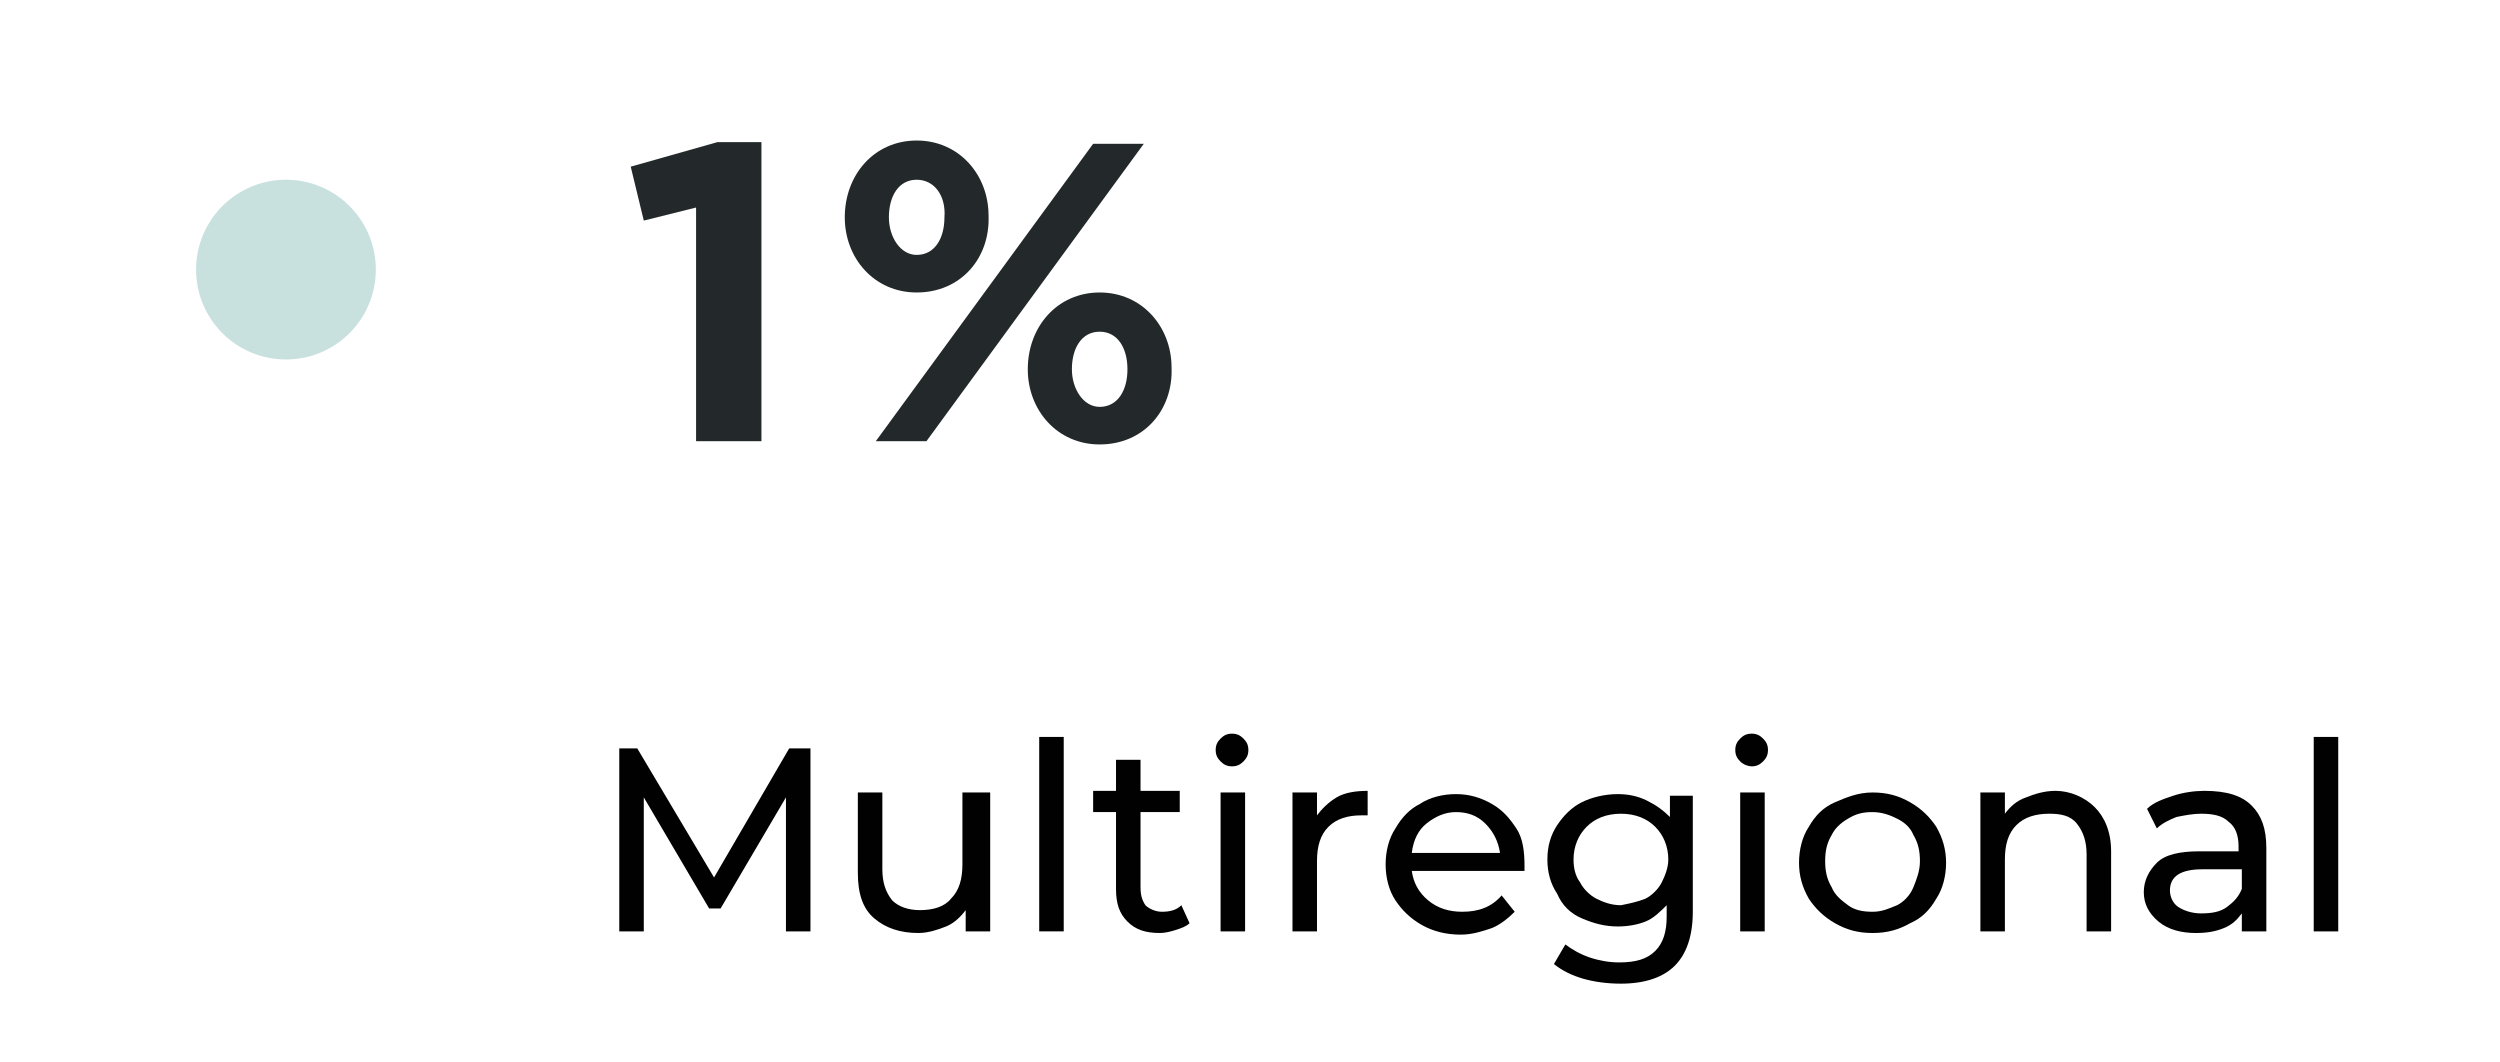
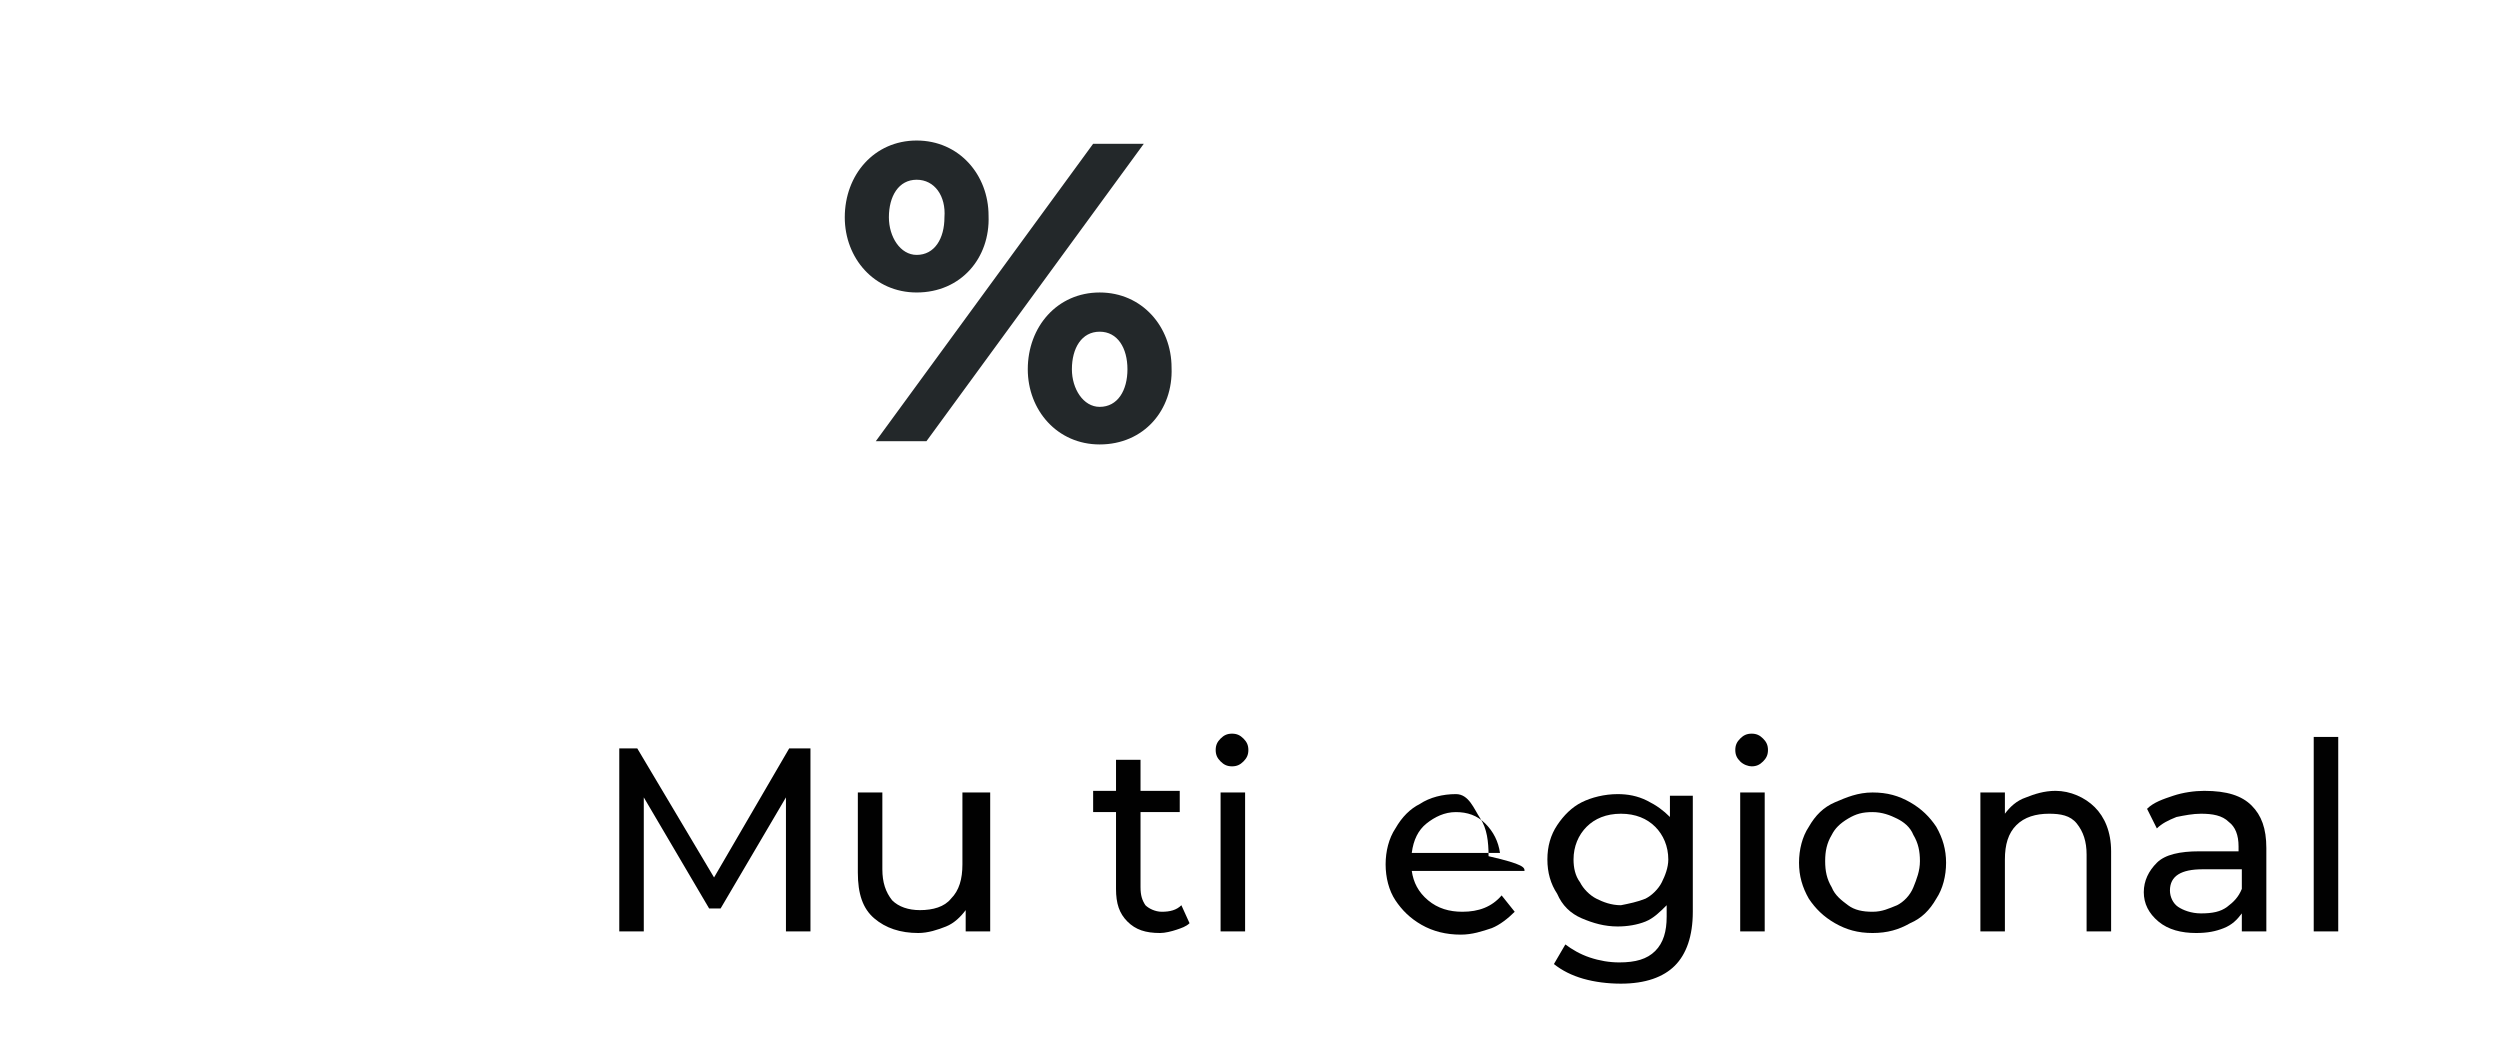
<svg xmlns="http://www.w3.org/2000/svg" version="1.1" id="Layer_1" x="0px" y="0px" viewBox="0 0 153 65" style="enable-background:new 0 0 153 65;" xml:space="preserve">
  <style type="text/css">
	.st0{fill:#23282A;}
	.st1{fill:#010101;}
	.st2{opacity:0.5;fill-rule:evenodd;clip-rule:evenodd;fill:#93C3BE;}
</style>
  <g>
-     <path class="st0" d="M43.9,8.7h2.7V27h-4V12.7l-3.2,0.8l-0.8-3.3L43.9,8.7z" />
    <path class="st0" d="M56.1,17.9c-2.6,0-4.4-2.1-4.4-4.6c0-2.6,1.8-4.7,4.4-4.7c2.6,0,4.4,2.1,4.4,4.6   C60.6,15.8,58.8,17.9,56.1,17.9z M56.7,27h-3.1L66.9,8.8H70L56.7,27z M56.1,11c-1.1,0-1.7,1-1.7,2.3c0,1.2,0.7,2.3,1.7,2.3   c1.1,0,1.7-1,1.7-2.3C57.9,12,57.2,11,56.1,11z M67.3,27.2c-2.6,0-4.4-2.1-4.4-4.6c0-2.6,1.8-4.7,4.4-4.7c2.6,0,4.4,2.1,4.4,4.6   C71.8,25.1,70,27.2,67.3,27.2z M67.3,20.3c-1.1,0-1.7,1-1.7,2.3c0,1.2,0.7,2.3,1.7,2.3c1.1,0,1.7-1,1.7-2.3   C69,21.3,68.4,20.3,67.3,20.3z" />
  </g>
  <g>
    <path class="st1" d="M48.1,57l0-8.2l-4,6.8h-0.7l-4-6.8V57h-1.5V45.8H39l4.7,7.9l4.6-7.9h1.3l0,11.2H48.1z" />
    <path class="st1" d="M60.6,48.5V57h-1.5v-1.3c-0.3,0.4-0.7,0.8-1.2,1c-0.5,0.2-1.1,0.4-1.7,0.4c-1.1,0-2-0.3-2.7-0.9   c-0.7-0.6-1-1.5-1-2.8v-4.9h1.5v4.7c0,0.8,0.2,1.4,0.6,1.9c0.4,0.4,1,0.6,1.7,0.6c0.8,0,1.5-0.2,1.9-0.7c0.5-0.5,0.7-1.2,0.7-2.1   v-4.4H60.6z" />
-     <path class="st1" d="M63.6,45.1h1.5V57h-1.5V45.1z" />
    <path class="st1" d="M72.8,56.5c-0.2,0.2-0.5,0.3-0.8,0.4c-0.3,0.1-0.7,0.2-1,0.2c-0.9,0-1.5-0.2-2-0.7s-0.7-1.1-0.7-2v-4.7h-1.4   v-1.3h1.4v-1.9h1.5v1.9h2.4v1.3h-2.4v4.6c0,0.5,0.1,0.8,0.3,1.1c0.2,0.2,0.6,0.4,1,0.4c0.5,0,0.9-0.1,1.2-0.4L72.8,56.5z" />
    <path class="st1" d="M74.7,46.6c-0.2-0.2-0.3-0.4-0.3-0.7s0.1-0.5,0.3-0.7c0.2-0.2,0.4-0.3,0.7-0.3c0.3,0,0.5,0.1,0.7,0.3   s0.3,0.4,0.3,0.7c0,0.3-0.1,0.5-0.3,0.7s-0.4,0.3-0.7,0.3C75.1,46.9,74.9,46.8,74.7,46.6z M74.7,48.5h1.5V57h-1.5V48.5z" />
-     <path class="st1" d="M81.8,48.8c0.5-0.3,1.2-0.4,1.9-0.4v1.5c-0.1,0-0.2,0-0.4,0c-0.8,0-1.5,0.2-2,0.7s-0.7,1.2-0.7,2.1V57h-1.5   v-8.5h1.5v1.4C80.9,49.5,81.3,49.1,81.8,48.8z" />
-     <path class="st1" d="M93.3,53.3h-6.9c0.1,0.7,0.4,1.3,1,1.8c0.6,0.5,1.3,0.7,2.1,0.7c1,0,1.8-0.3,2.4-1l0.8,1   c-0.4,0.4-0.9,0.8-1.4,1c-0.6,0.2-1.2,0.4-1.9,0.4c-0.9,0-1.7-0.2-2.4-0.6s-1.2-0.9-1.6-1.5s-0.6-1.4-0.6-2.2   c0-0.8,0.2-1.6,0.6-2.2c0.4-0.7,0.9-1.2,1.5-1.5c0.6-0.4,1.4-0.6,2.2-0.6s1.5,0.2,2.2,0.6s1.1,0.9,1.5,1.5s0.5,1.4,0.5,2.3   C93.3,52.9,93.3,53.1,93.3,53.3z M87.3,50.4c-0.5,0.4-0.8,1-0.9,1.8h5.4c-0.1-0.7-0.4-1.3-0.9-1.8s-1.1-0.7-1.8-0.7   S87.8,50,87.3,50.4z" />
+     <path class="st1" d="M93.3,53.3h-6.9c0.1,0.7,0.4,1.3,1,1.8c0.6,0.5,1.3,0.7,2.1,0.7c1,0,1.8-0.3,2.4-1l0.8,1   c-0.4,0.4-0.9,0.8-1.4,1c-0.6,0.2-1.2,0.4-1.9,0.4c-0.9,0-1.7-0.2-2.4-0.6s-1.2-0.9-1.6-1.5s-0.6-1.4-0.6-2.2   c0-0.8,0.2-1.6,0.6-2.2c0.4-0.7,0.9-1.2,1.5-1.5c0.6-0.4,1.4-0.6,2.2-0.6s1.1,0.9,1.5,1.5s0.5,1.4,0.5,2.3   C93.3,52.9,93.3,53.1,93.3,53.3z M87.3,50.4c-0.5,0.4-0.8,1-0.9,1.8h5.4c-0.1-0.7-0.4-1.3-0.9-1.8s-1.1-0.7-1.8-0.7   S87.8,50,87.3,50.4z" />
    <path class="st1" d="M103.6,48.5v7.3c0,1.5-0.4,2.6-1.1,3.3c-0.7,0.7-1.8,1.1-3.3,1.1c-0.8,0-1.6-0.1-2.3-0.3s-1.3-0.5-1.8-0.9   l0.7-1.2c0.4,0.3,0.9,0.6,1.5,0.8c0.6,0.2,1.2,0.3,1.8,0.3c1,0,1.7-0.2,2.2-0.7c0.5-0.5,0.7-1.2,0.7-2.1v-0.7   c-0.4,0.4-0.8,0.8-1.3,1c-0.5,0.2-1.1,0.3-1.7,0.3c-0.8,0-1.5-0.2-2.2-0.5s-1.2-0.8-1.5-1.5c-0.4-0.6-0.6-1.3-0.6-2.1   s0.2-1.5,0.6-2.1c0.4-0.6,0.9-1.1,1.5-1.4s1.4-0.5,2.2-0.5c0.6,0,1.2,0.1,1.8,0.4s1,0.6,1.4,1v-1.3H103.6z M100.7,55   c0.4-0.2,0.8-0.6,1-1c0.2-0.4,0.4-0.9,0.4-1.4c0-0.8-0.3-1.5-0.8-2s-1.2-0.8-2.1-0.8c-0.9,0-1.6,0.3-2.1,0.8s-0.8,1.2-0.8,2   c0,0.5,0.1,1,0.4,1.4c0.2,0.4,0.6,0.8,1,1c0.4,0.2,0.9,0.4,1.5,0.4C99.7,55.3,100.2,55.2,100.7,55z" />
    <path class="st1" d="M106.5,46.6c-0.2-0.2-0.3-0.4-0.3-0.7s0.1-0.5,0.3-0.7c0.2-0.2,0.4-0.3,0.7-0.3c0.3,0,0.5,0.1,0.7,0.3   s0.3,0.4,0.3,0.7c0,0.3-0.1,0.5-0.3,0.7s-0.4,0.3-0.7,0.3C107,46.9,106.7,46.8,106.5,46.6z M106.5,48.5h1.5V57h-1.5V48.5z" />
    <path class="st1" d="M112.3,56.5c-0.7-0.4-1.2-0.9-1.6-1.5c-0.4-0.7-0.6-1.4-0.6-2.2s0.2-1.6,0.6-2.2c0.4-0.7,0.9-1.2,1.6-1.5   s1.4-0.6,2.3-0.6s1.6,0.2,2.3,0.6c0.7,0.4,1.2,0.9,1.6,1.5c0.4,0.7,0.6,1.4,0.6,2.2s-0.2,1.6-0.6,2.2c-0.4,0.7-0.9,1.2-1.6,1.5   c-0.7,0.4-1.4,0.6-2.3,0.6S113,56.9,112.3,56.5z M116.1,55.4c0.4-0.2,0.8-0.6,1-1.1c0.2-0.5,0.4-1,0.4-1.6c0-0.6-0.1-1.1-0.4-1.6   c-0.2-0.5-0.6-0.8-1-1s-0.9-0.4-1.5-0.4s-1,0.1-1.5,0.4s-0.8,0.6-1,1c-0.3,0.5-0.4,1-0.4,1.6c0,0.6,0.1,1.1,0.4,1.6   c0.2,0.5,0.6,0.8,1,1.1c0.4,0.3,0.9,0.4,1.5,0.4S115.6,55.6,116.1,55.4z" />
    <path class="st1" d="M128.2,49.4c0.6,0.6,1,1.5,1,2.7V57h-1.5v-4.7c0-0.8-0.2-1.4-0.6-1.9s-1-0.6-1.7-0.6c-0.8,0-1.5,0.2-2,0.7   s-0.7,1.2-0.7,2.1V57h-1.5v-8.5h1.5v1.3c0.3-0.4,0.7-0.8,1.3-1c0.5-0.2,1.1-0.4,1.8-0.4C126.7,48.4,127.6,48.8,128.2,49.4z" />
    <path class="st1" d="M137.8,49.3c0.6,0.6,0.9,1.4,0.9,2.6V57h-1.5v-1.1c-0.3,0.4-0.6,0.7-1.1,0.9s-1,0.3-1.7,0.3   c-0.9,0-1.7-0.2-2.3-0.7s-0.9-1.1-0.9-1.8c0-0.7,0.3-1.3,0.8-1.8c0.5-0.5,1.4-0.7,2.6-0.7h2.4v-0.3c0-0.7-0.2-1.2-0.6-1.5   c-0.4-0.4-1-0.5-1.7-0.5c-0.5,0-1,0.1-1.5,0.2c-0.5,0.2-0.9,0.4-1.2,0.7l-0.6-1.2c0.4-0.4,1-0.6,1.6-0.8c0.6-0.2,1.3-0.3,1.9-0.3   C136.3,48.4,137.2,48.7,137.8,49.3z M136.3,55.5c0.4-0.3,0.7-0.6,0.9-1.1v-1.2h-2.4c-1.3,0-2,0.4-2,1.3c0,0.4,0.2,0.8,0.5,1   c0.3,0.2,0.8,0.4,1.4,0.4C135.4,55.9,135.9,55.8,136.3,55.5z" />
    <path class="st1" d="M141.6,45.1h1.5V57h-1.5V45.1z" />
  </g>
-   <circle class="st2" cx="17.5" cy="16.5" r="5.5" />
</svg>